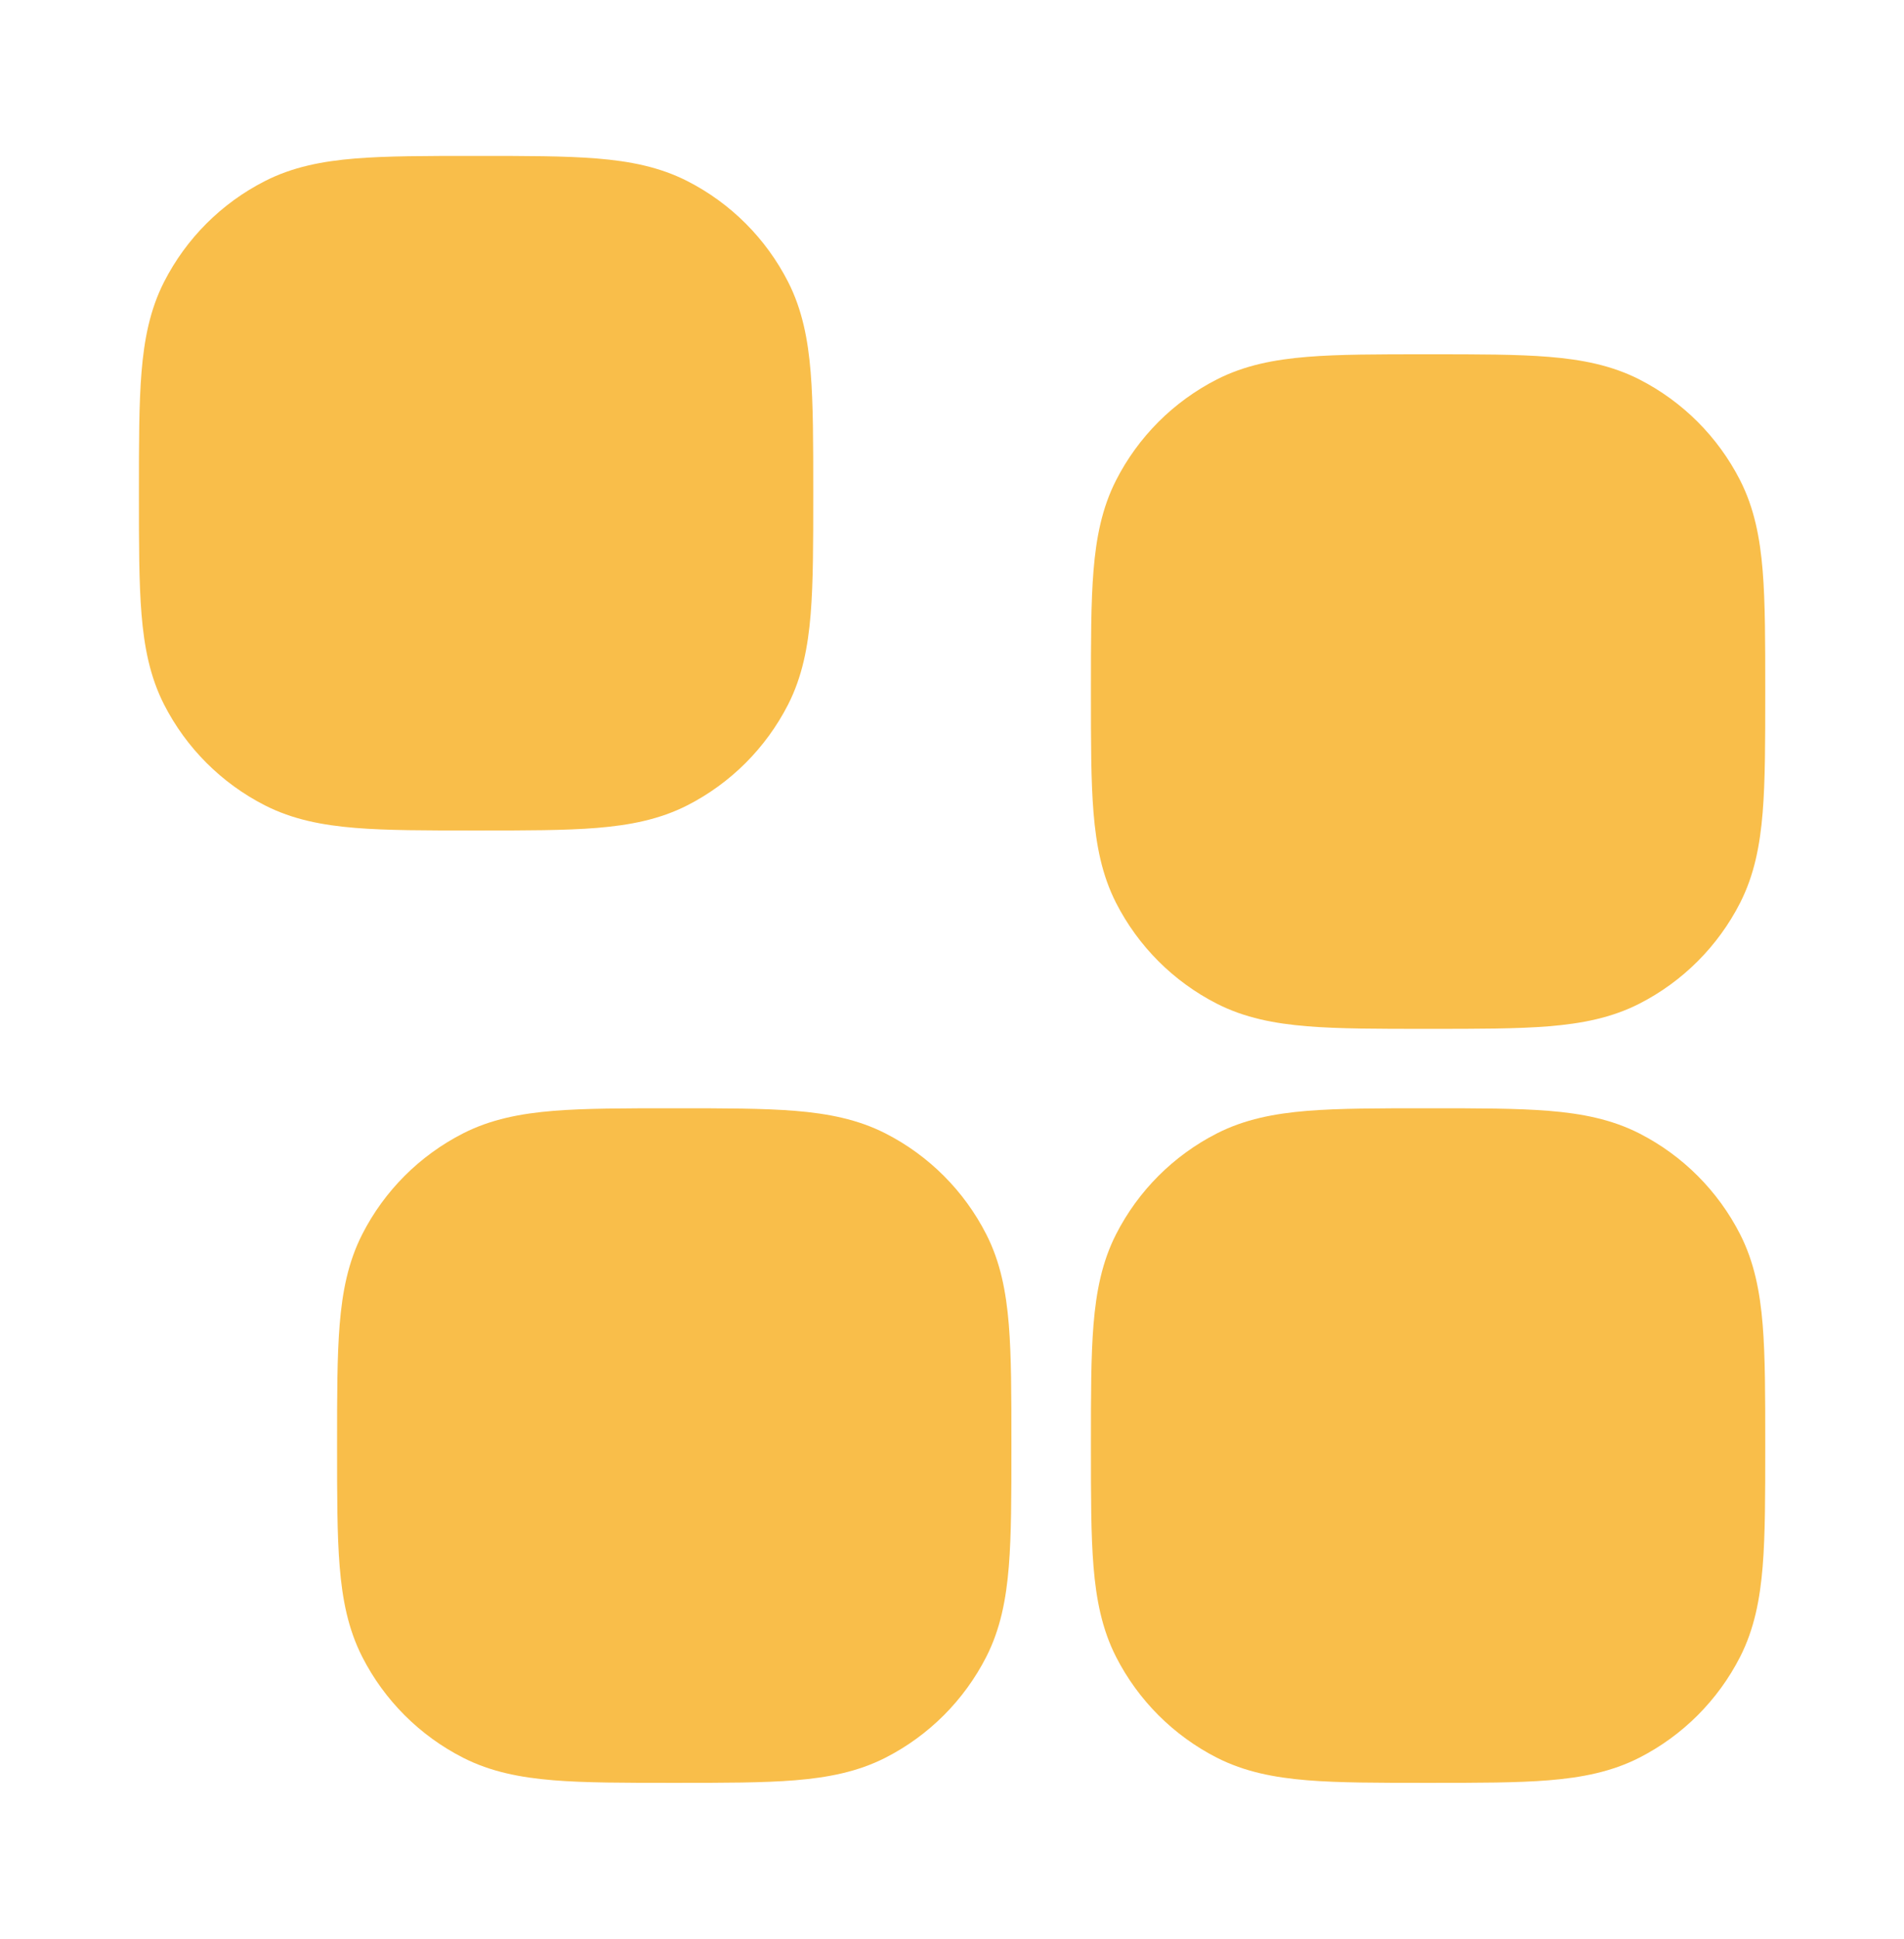
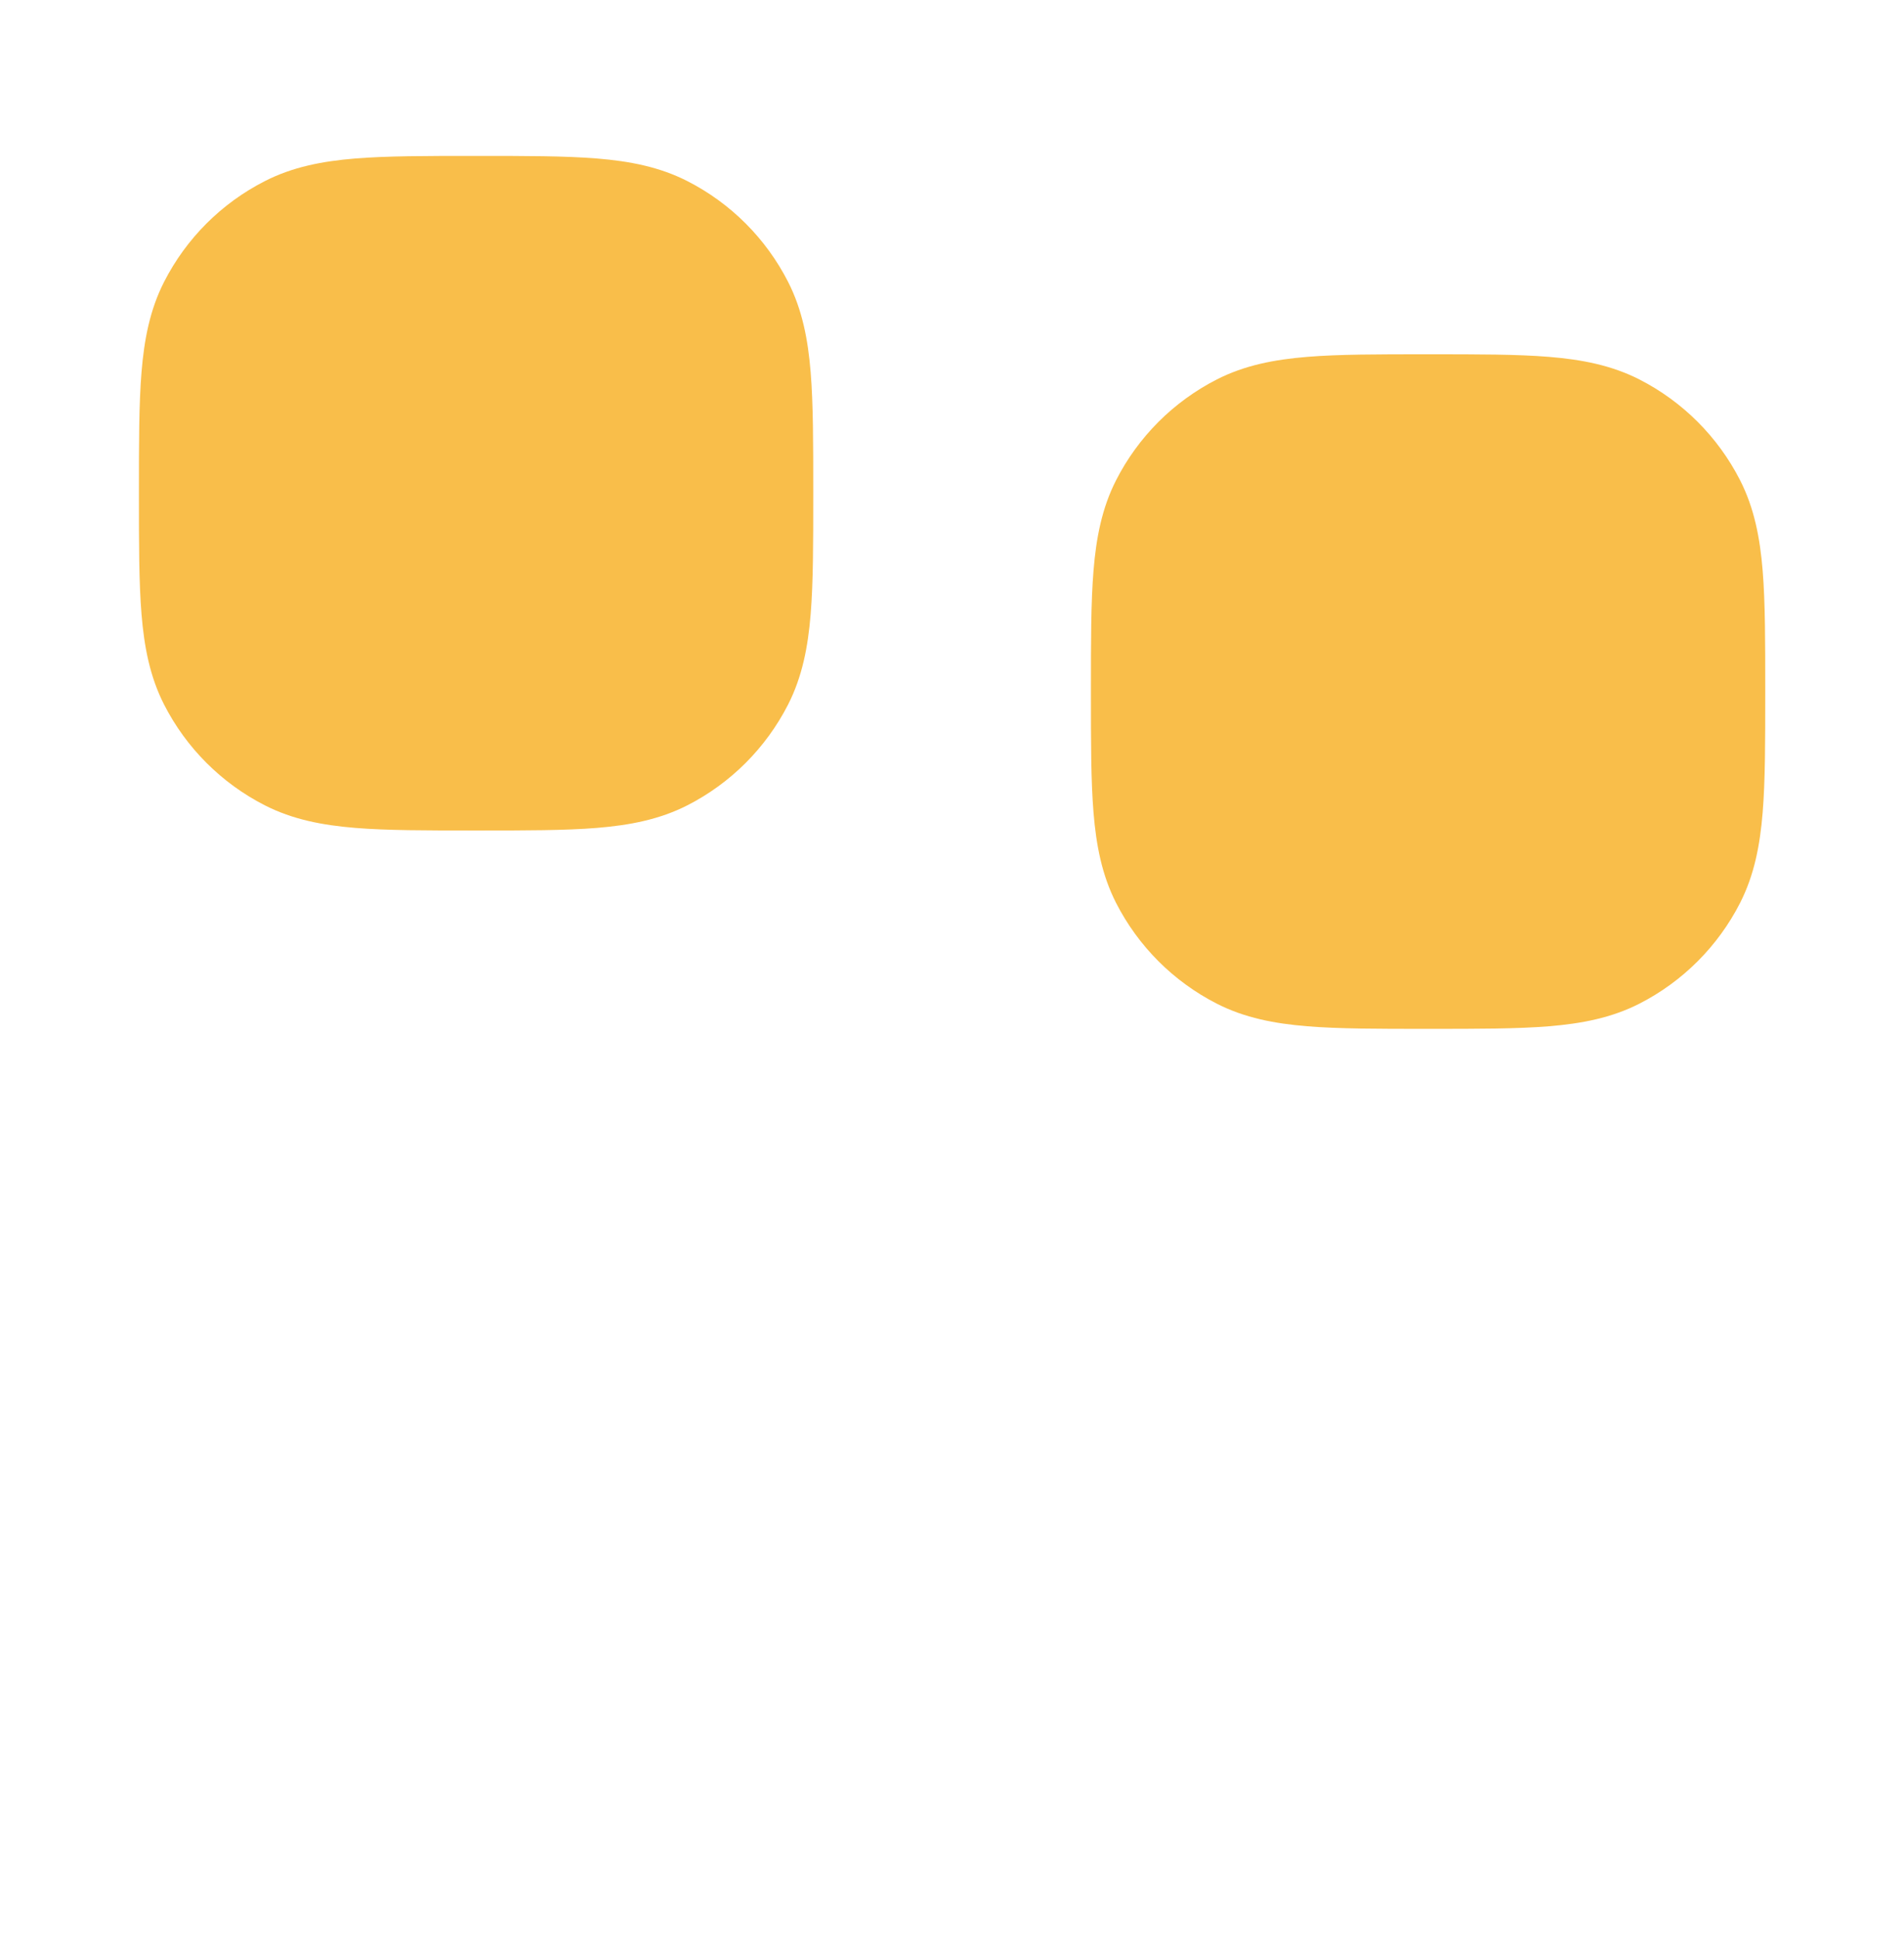
<svg xmlns="http://www.w3.org/2000/svg" width="56" height="57" viewBox="0 0 56 57" fill="none">
-   <path d="M42.068 32.584C43.474 32.584 44.624 32.584 45.558 32.66C46.525 32.739 47.399 32.908 48.215 33.323C49.491 33.974 50.529 35.012 51.18 36.289C51.595 37.104 51.764 37.978 51.843 38.945C51.919 39.879 51.919 41.029 51.919 42.435V42.566C51.919 43.972 51.919 45.122 51.843 46.056C51.764 47.023 51.595 47.897 51.18 48.713C50.529 49.989 49.491 51.027 48.215 51.678C47.399 52.093 46.525 52.262 45.558 52.341C44.624 52.417 43.474 52.417 42.068 52.417H41.937C40.531 52.417 39.381 52.417 38.447 52.341C37.48 52.262 36.606 52.093 35.791 51.678C34.514 51.027 33.476 49.989 32.825 48.713C32.41 47.897 32.241 47.023 32.162 46.056C32.086 45.122 32.086 43.972 32.086 42.566V42.435C32.086 41.029 32.086 39.88 32.162 38.945C32.241 37.978 32.41 37.104 32.825 36.289C33.476 35.012 34.514 33.974 35.791 33.323C36.606 32.908 37.48 32.739 38.447 32.66C39.382 32.584 40.531 32.584 41.937 32.584H42.068Z" fill="#F9BE4A" />
  <path d="M42.068 10.416C43.474 10.416 44.624 10.416 45.558 10.492C46.525 10.571 47.399 10.74 48.215 11.155C49.491 11.806 50.529 12.844 51.18 14.121C51.595 14.937 51.764 15.81 51.843 16.777C51.919 17.712 51.919 18.861 51.919 20.267V20.398C51.919 21.804 51.919 22.954 51.843 23.888C51.764 24.855 51.595 25.729 51.18 26.545C50.529 27.821 49.491 28.859 48.215 29.51C47.399 29.925 46.525 30.094 45.558 30.173C44.624 30.249 43.474 30.249 42.068 30.249H41.937C40.531 30.249 39.381 30.249 38.447 30.173C37.48 30.094 36.606 29.925 35.791 29.51C34.514 28.859 33.476 27.821 32.825 26.545C32.41 25.729 32.241 24.855 32.162 23.888C32.086 22.954 32.086 21.804 32.086 20.398V20.267C32.086 18.861 32.086 17.712 32.162 16.777C32.241 15.81 32.41 14.937 32.825 14.121C33.476 12.844 34.514 11.806 35.791 11.155C36.606 10.74 37.48 10.571 38.447 10.492C39.382 10.416 40.531 10.416 41.937 10.416H42.068Z" fill="#F9BE4A" />
  <path d="M14.068 4.584C15.474 4.584 16.624 4.584 17.558 4.66C18.525 4.739 19.399 4.908 20.215 5.324C21.491 5.974 22.529 7.012 23.18 8.289C23.595 9.104 23.764 9.978 23.843 10.945C23.919 11.88 23.919 13.029 23.919 14.435V14.566C23.919 15.972 23.919 17.122 23.843 18.056C23.764 19.023 23.595 19.897 23.18 20.713C22.529 21.989 21.491 23.027 20.215 23.678C19.399 24.093 18.525 24.262 17.558 24.341C16.624 24.417 15.474 24.417 14.068 24.417H13.937C12.531 24.417 11.382 24.417 10.447 24.341C9.48 24.262 8.606 24.093 7.791 23.678C6.514 23.027 5.476 21.989 4.825 20.713C4.41 19.897 4.241 19.023 4.162 18.056C4.086 17.122 4.086 15.972 4.086 14.566V14.435C4.086 13.029 4.086 11.88 4.162 10.945C4.241 9.978 4.41 9.104 4.825 8.289C5.476 7.012 6.514 5.974 7.791 5.324C8.606 4.908 9.48 4.739 10.447 4.66C11.382 4.584 12.531 4.584 13.937 4.584H14.068Z" fill="#F9BE4A" />
-   <path d="M9.914 42.435C9.914 41.029 9.914 39.879 9.99 38.945C10.069 37.978 10.238 37.104 10.654 36.289C11.304 35.012 12.342 33.974 13.619 33.323C14.434 32.908 15.308 32.739 16.275 32.66C17.21 32.584 18.359 32.584 19.765 32.584H19.896C21.302 32.584 22.452 32.584 23.386 32.66C24.353 32.739 25.227 32.908 26.043 33.323C27.319 33.974 28.357 35.012 29.008 36.289C29.424 37.104 29.592 37.978 29.671 38.945C29.747 39.88 29.747 41.029 29.747 42.435V42.566C29.747 43.972 29.747 45.122 29.671 46.056C29.592 47.023 29.424 47.897 29.008 48.713C28.357 49.989 27.319 51.027 26.043 51.678C25.227 52.093 24.353 52.262 23.386 52.341C22.452 52.417 21.302 52.417 19.896 52.417H19.765C18.359 52.417 17.21 52.417 16.275 52.341C15.308 52.262 14.434 52.093 13.619 51.678C12.342 51.027 11.304 49.989 10.654 48.713C10.238 47.897 10.069 47.023 9.99 46.056C9.914 45.122 9.914 43.972 9.914 42.566V42.435Z" fill="#F9BE4A" />
</svg>